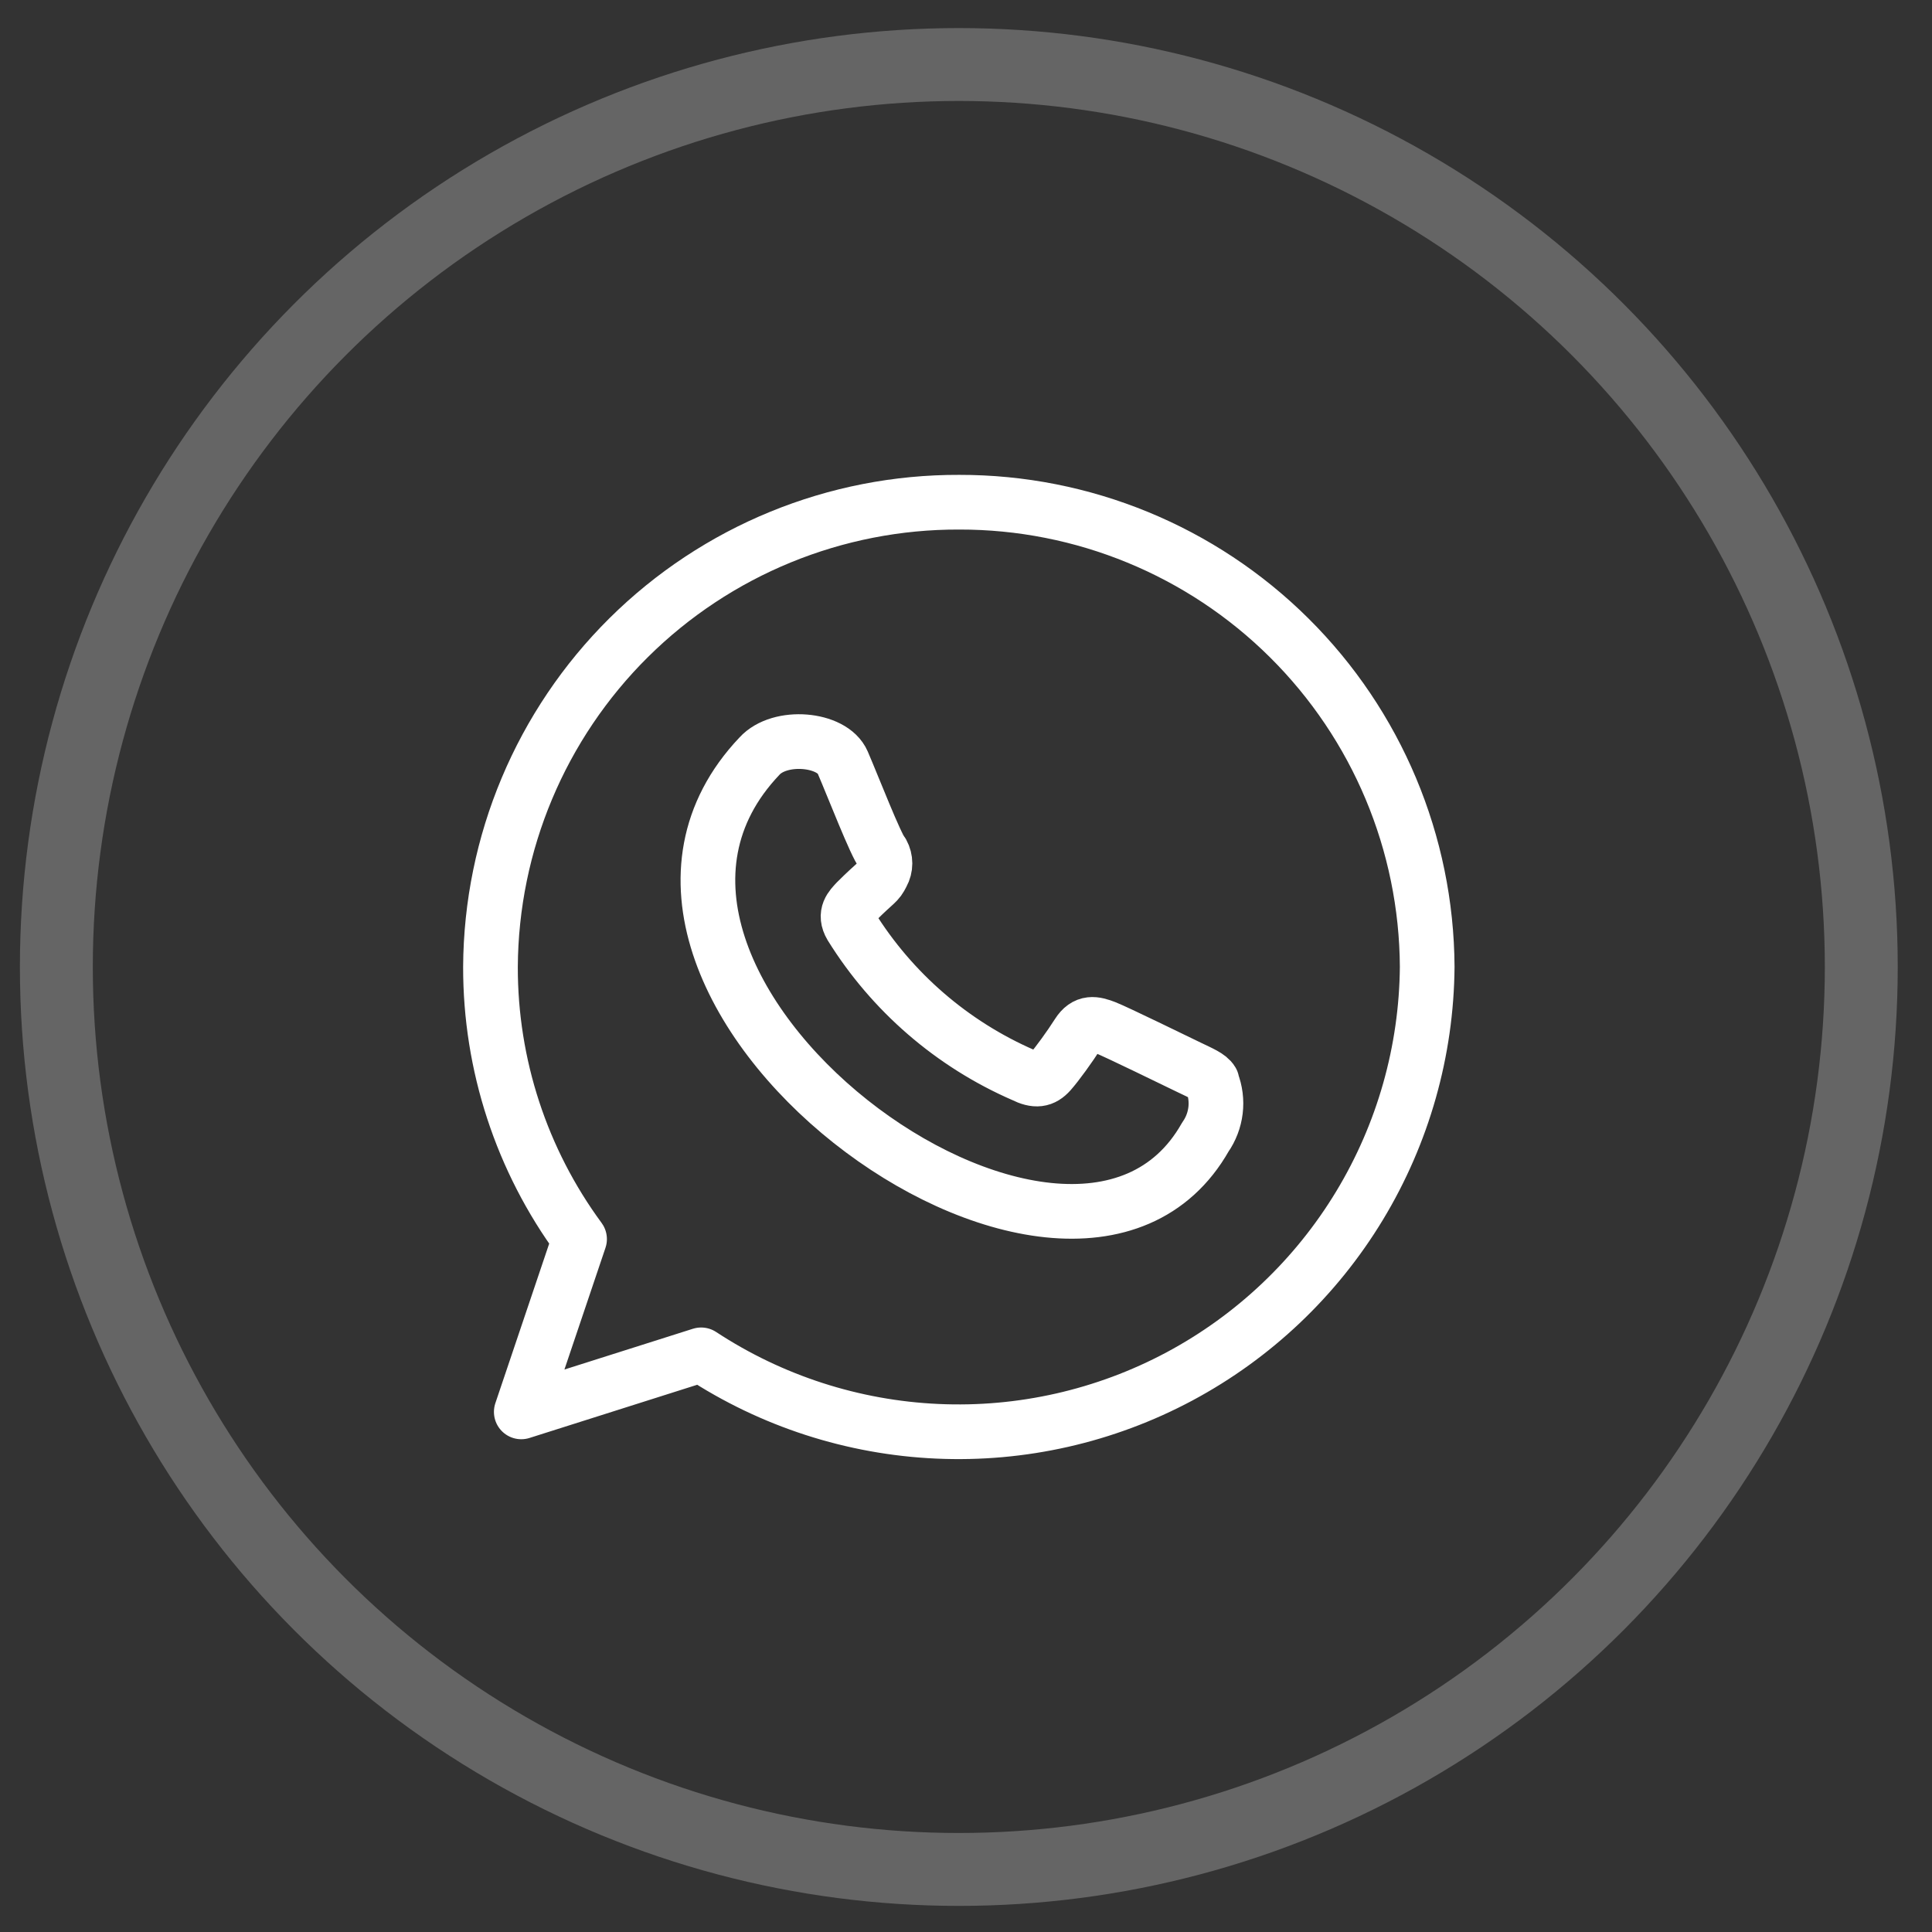
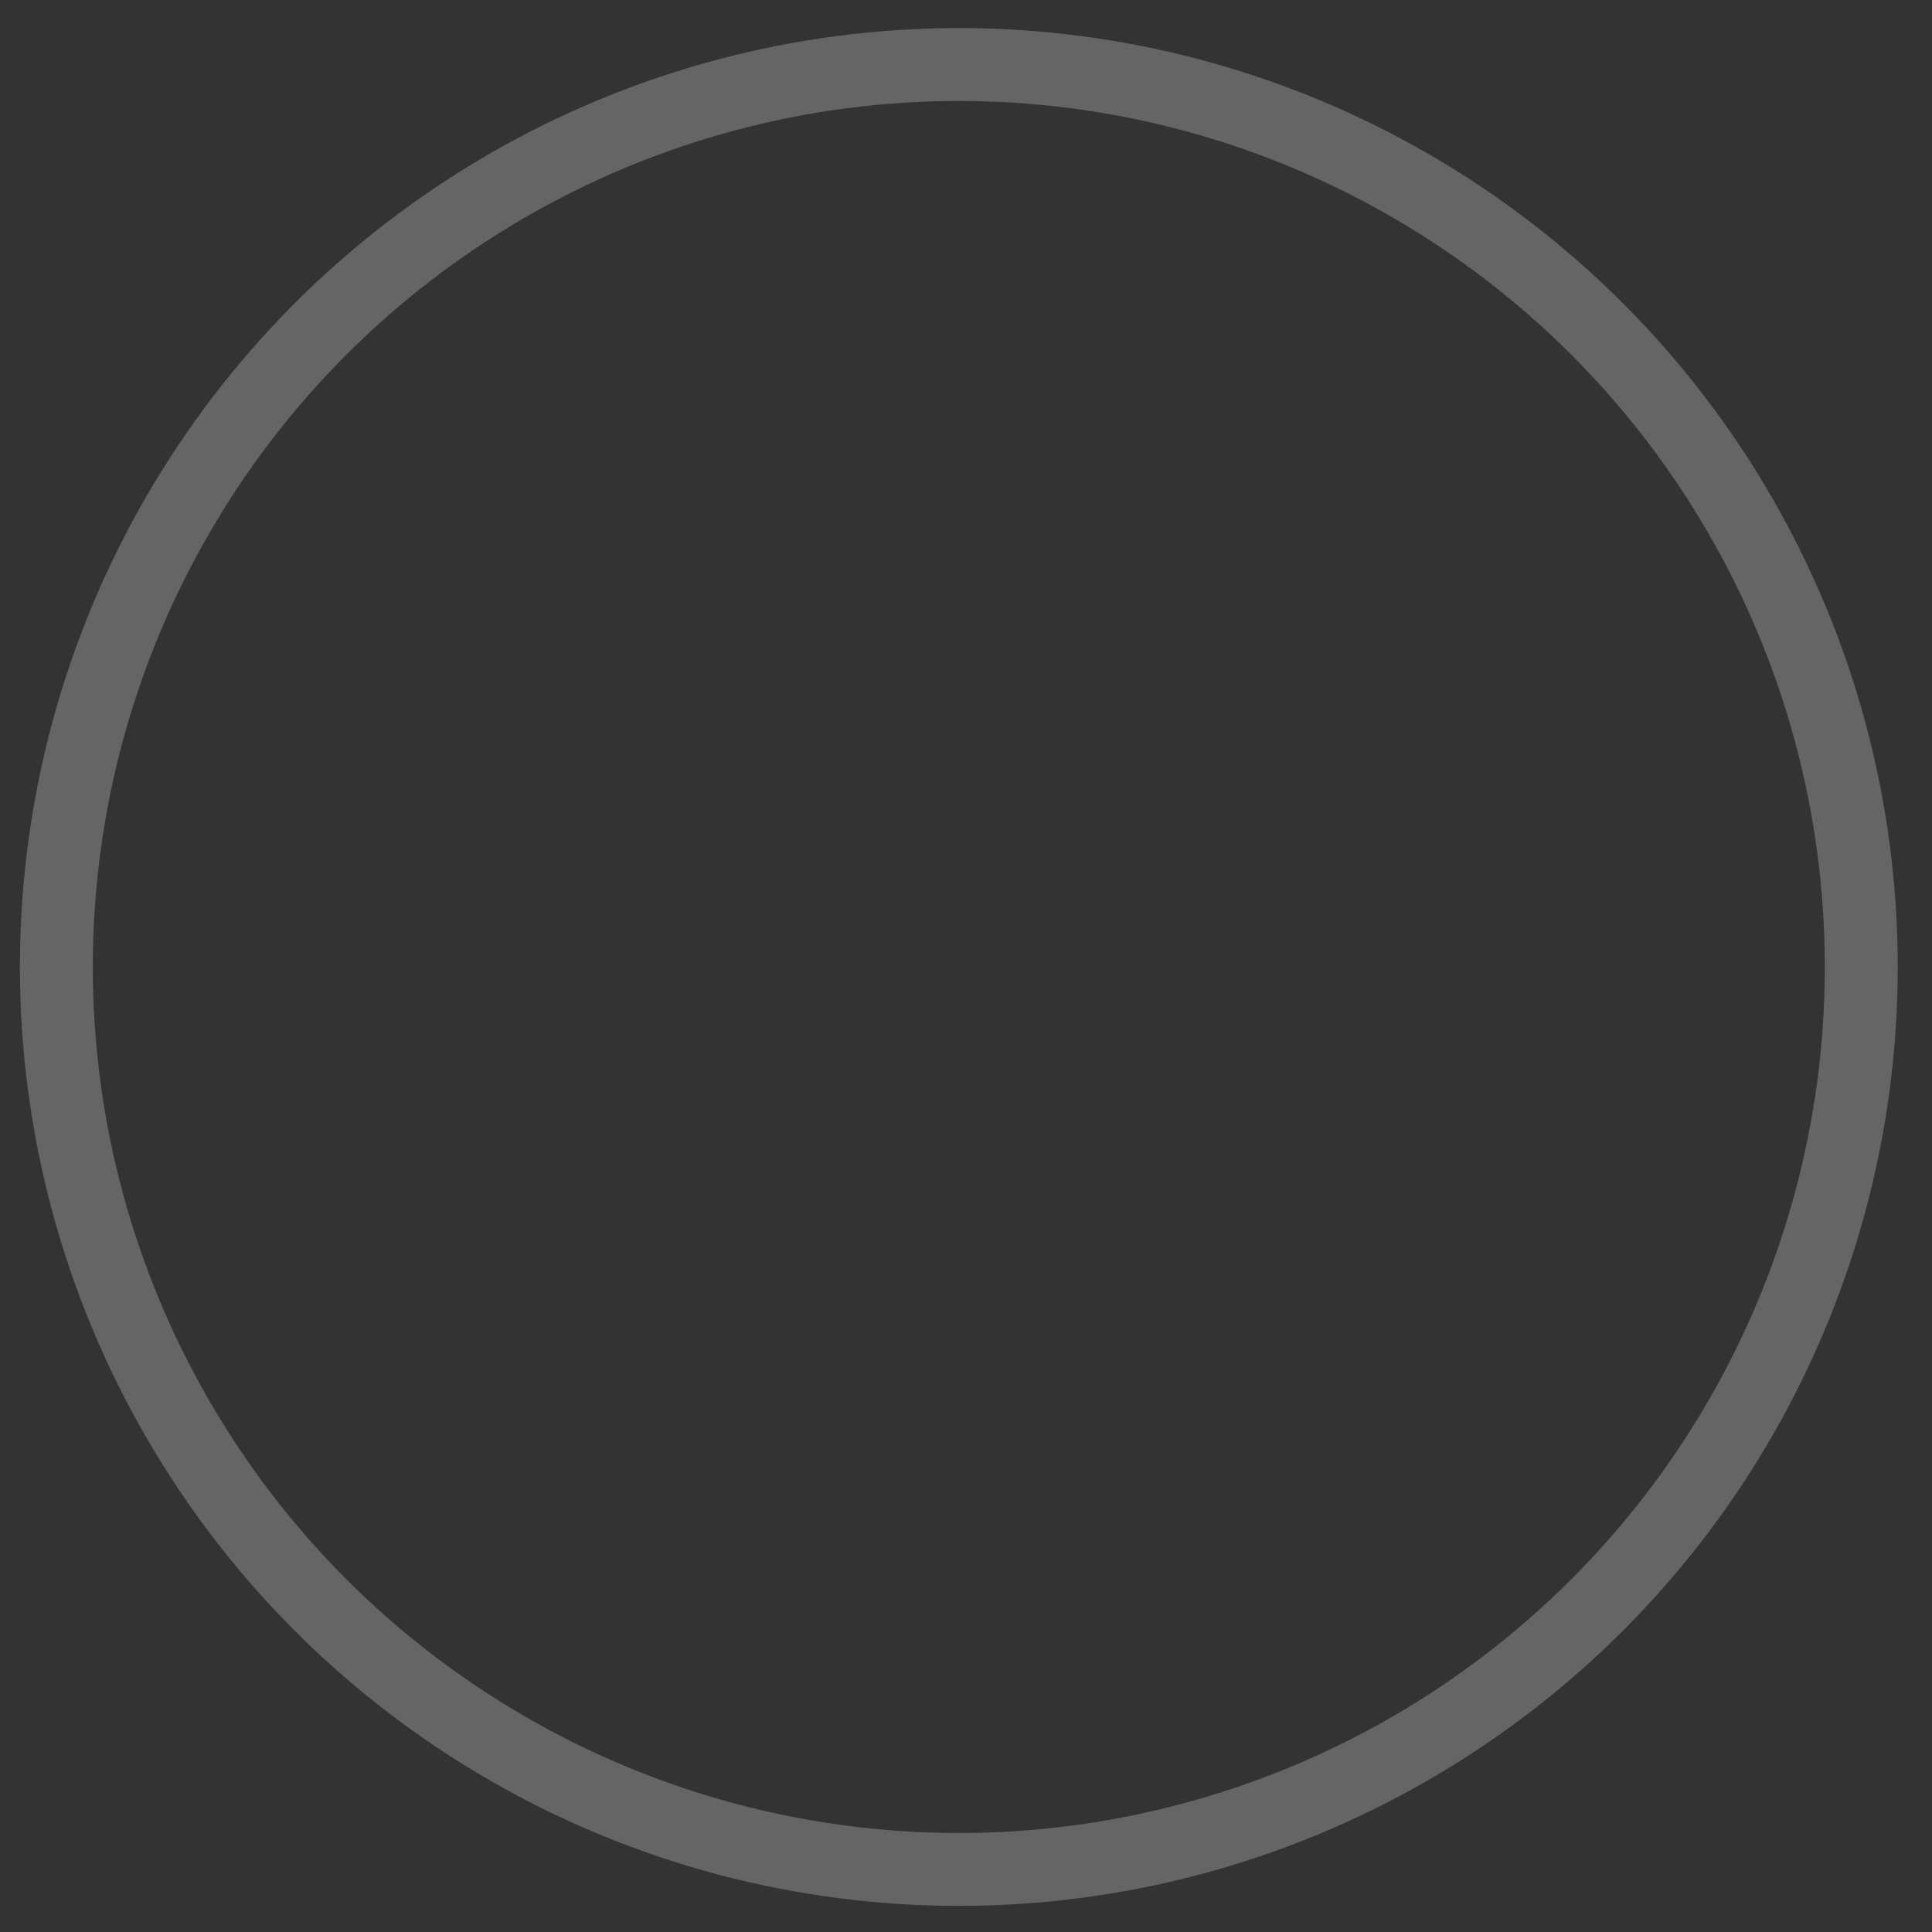
<svg xmlns="http://www.w3.org/2000/svg" width="53" height="53" viewBox="0 0 53 53" fill="none">
  <rect x="0" y="0" width="53" height="53" fill="#333333" stroke="none" />
  <circle opacity="0.3" cx="26.303" cy="26.527" r="24.757" stroke="#D9D9D9" stroke-width="2" />
-   <path d="M33.247 29.664C33.167 29.527 32.939 29.435 32.608 29.275C32.276 29.116 30.62 28.305 30.324 28.19C30.027 28.076 29.787 28.019 29.57 28.362C29.353 28.704 28.999 29.195 28.805 29.413C28.61 29.63 28.416 29.664 28.074 29.492C26.119 28.641 24.47 27.215 23.346 25.404C23.151 25.073 23.346 24.89 23.494 24.73C24.054 24.17 24.065 24.25 24.202 23.976C24.251 23.887 24.277 23.787 24.277 23.685C24.277 23.583 24.251 23.483 24.202 23.394C24.031 23.2 23.403 21.578 23.117 20.915C22.832 20.253 21.392 20.127 20.833 20.744C14.894 27.003 29.364 37.727 33.065 31.194C33.217 30.977 33.313 30.726 33.345 30.463C33.377 30.2 33.343 29.933 33.247 29.687M26.315 13.777C22.92 13.765 19.66 15.101 17.249 17.49C14.838 19.88 13.473 23.128 13.455 26.523C13.45 29.21 14.307 31.828 15.899 33.992L14.3 38.732L19.234 37.167C21.166 38.436 23.404 39.16 25.712 39.264C28.021 39.369 30.315 38.849 32.354 37.76C34.392 36.67 36.099 35.052 37.295 33.075C38.492 31.097 39.133 28.834 39.152 26.523C39.134 23.132 37.773 19.887 35.366 17.498C32.96 15.109 29.706 13.771 26.315 13.777Z" stroke="white" stroke-width="1.5" stroke-linecap="round" stroke-linejoin="round" />
</svg>